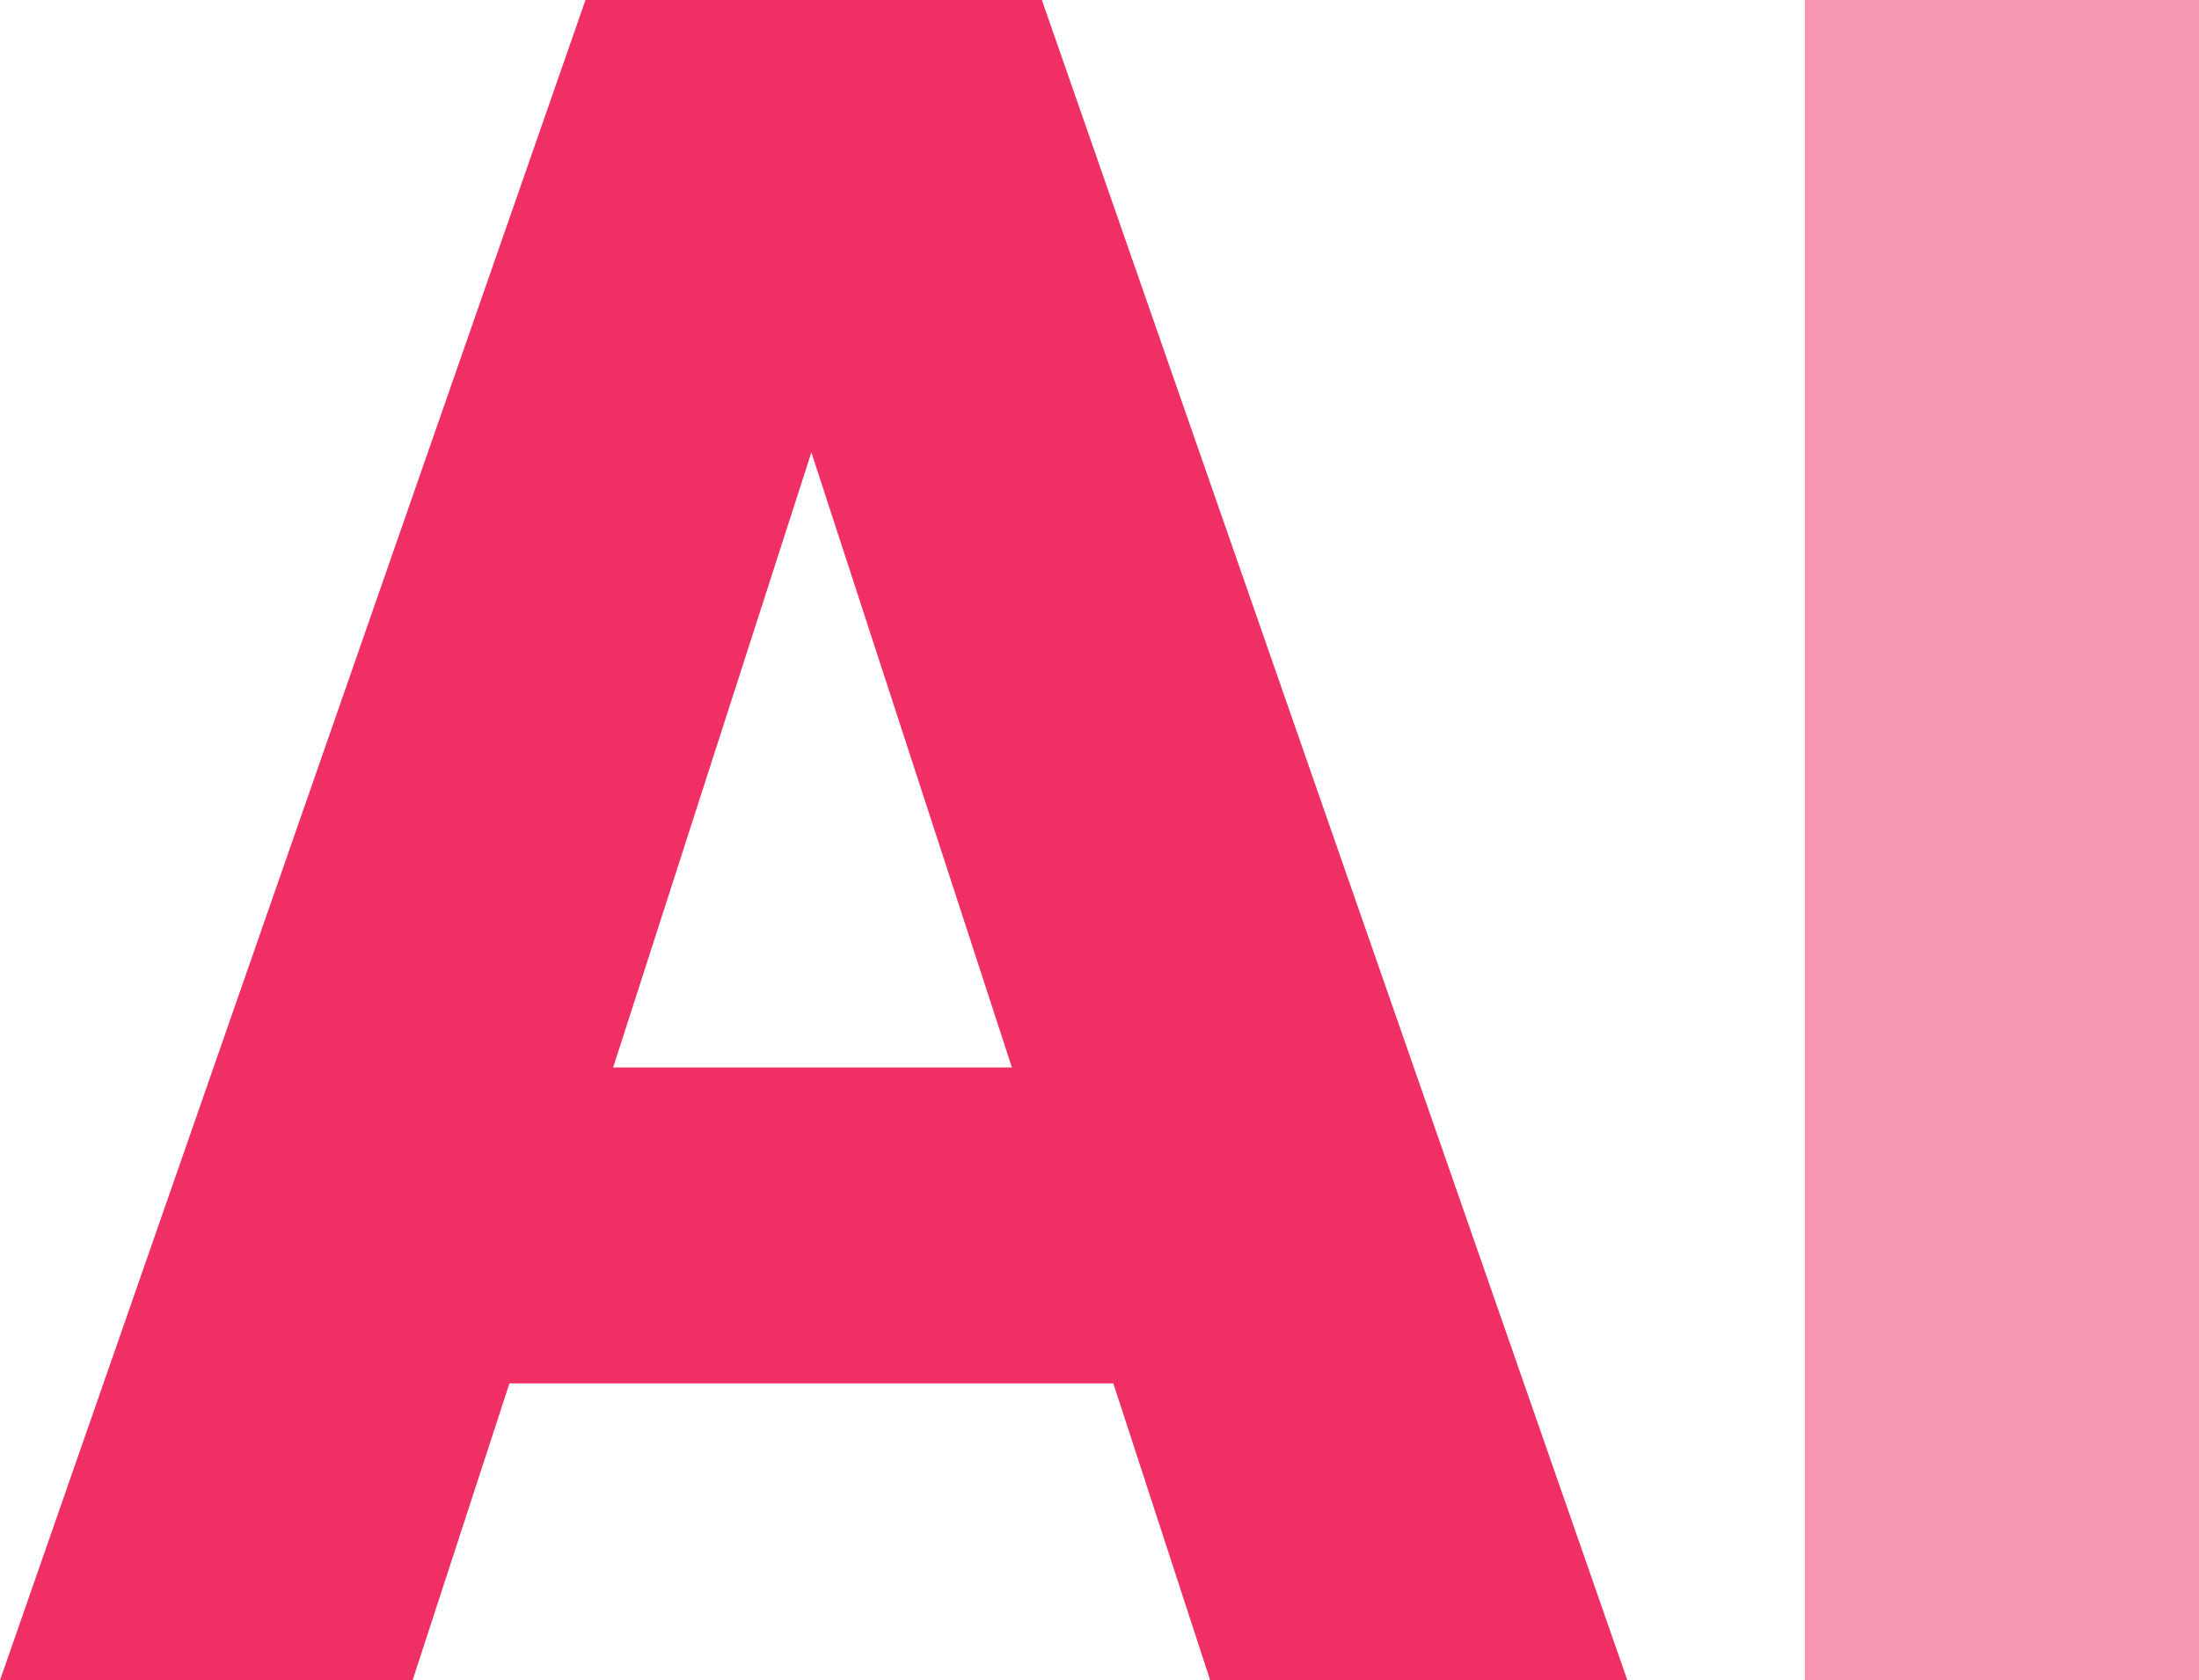
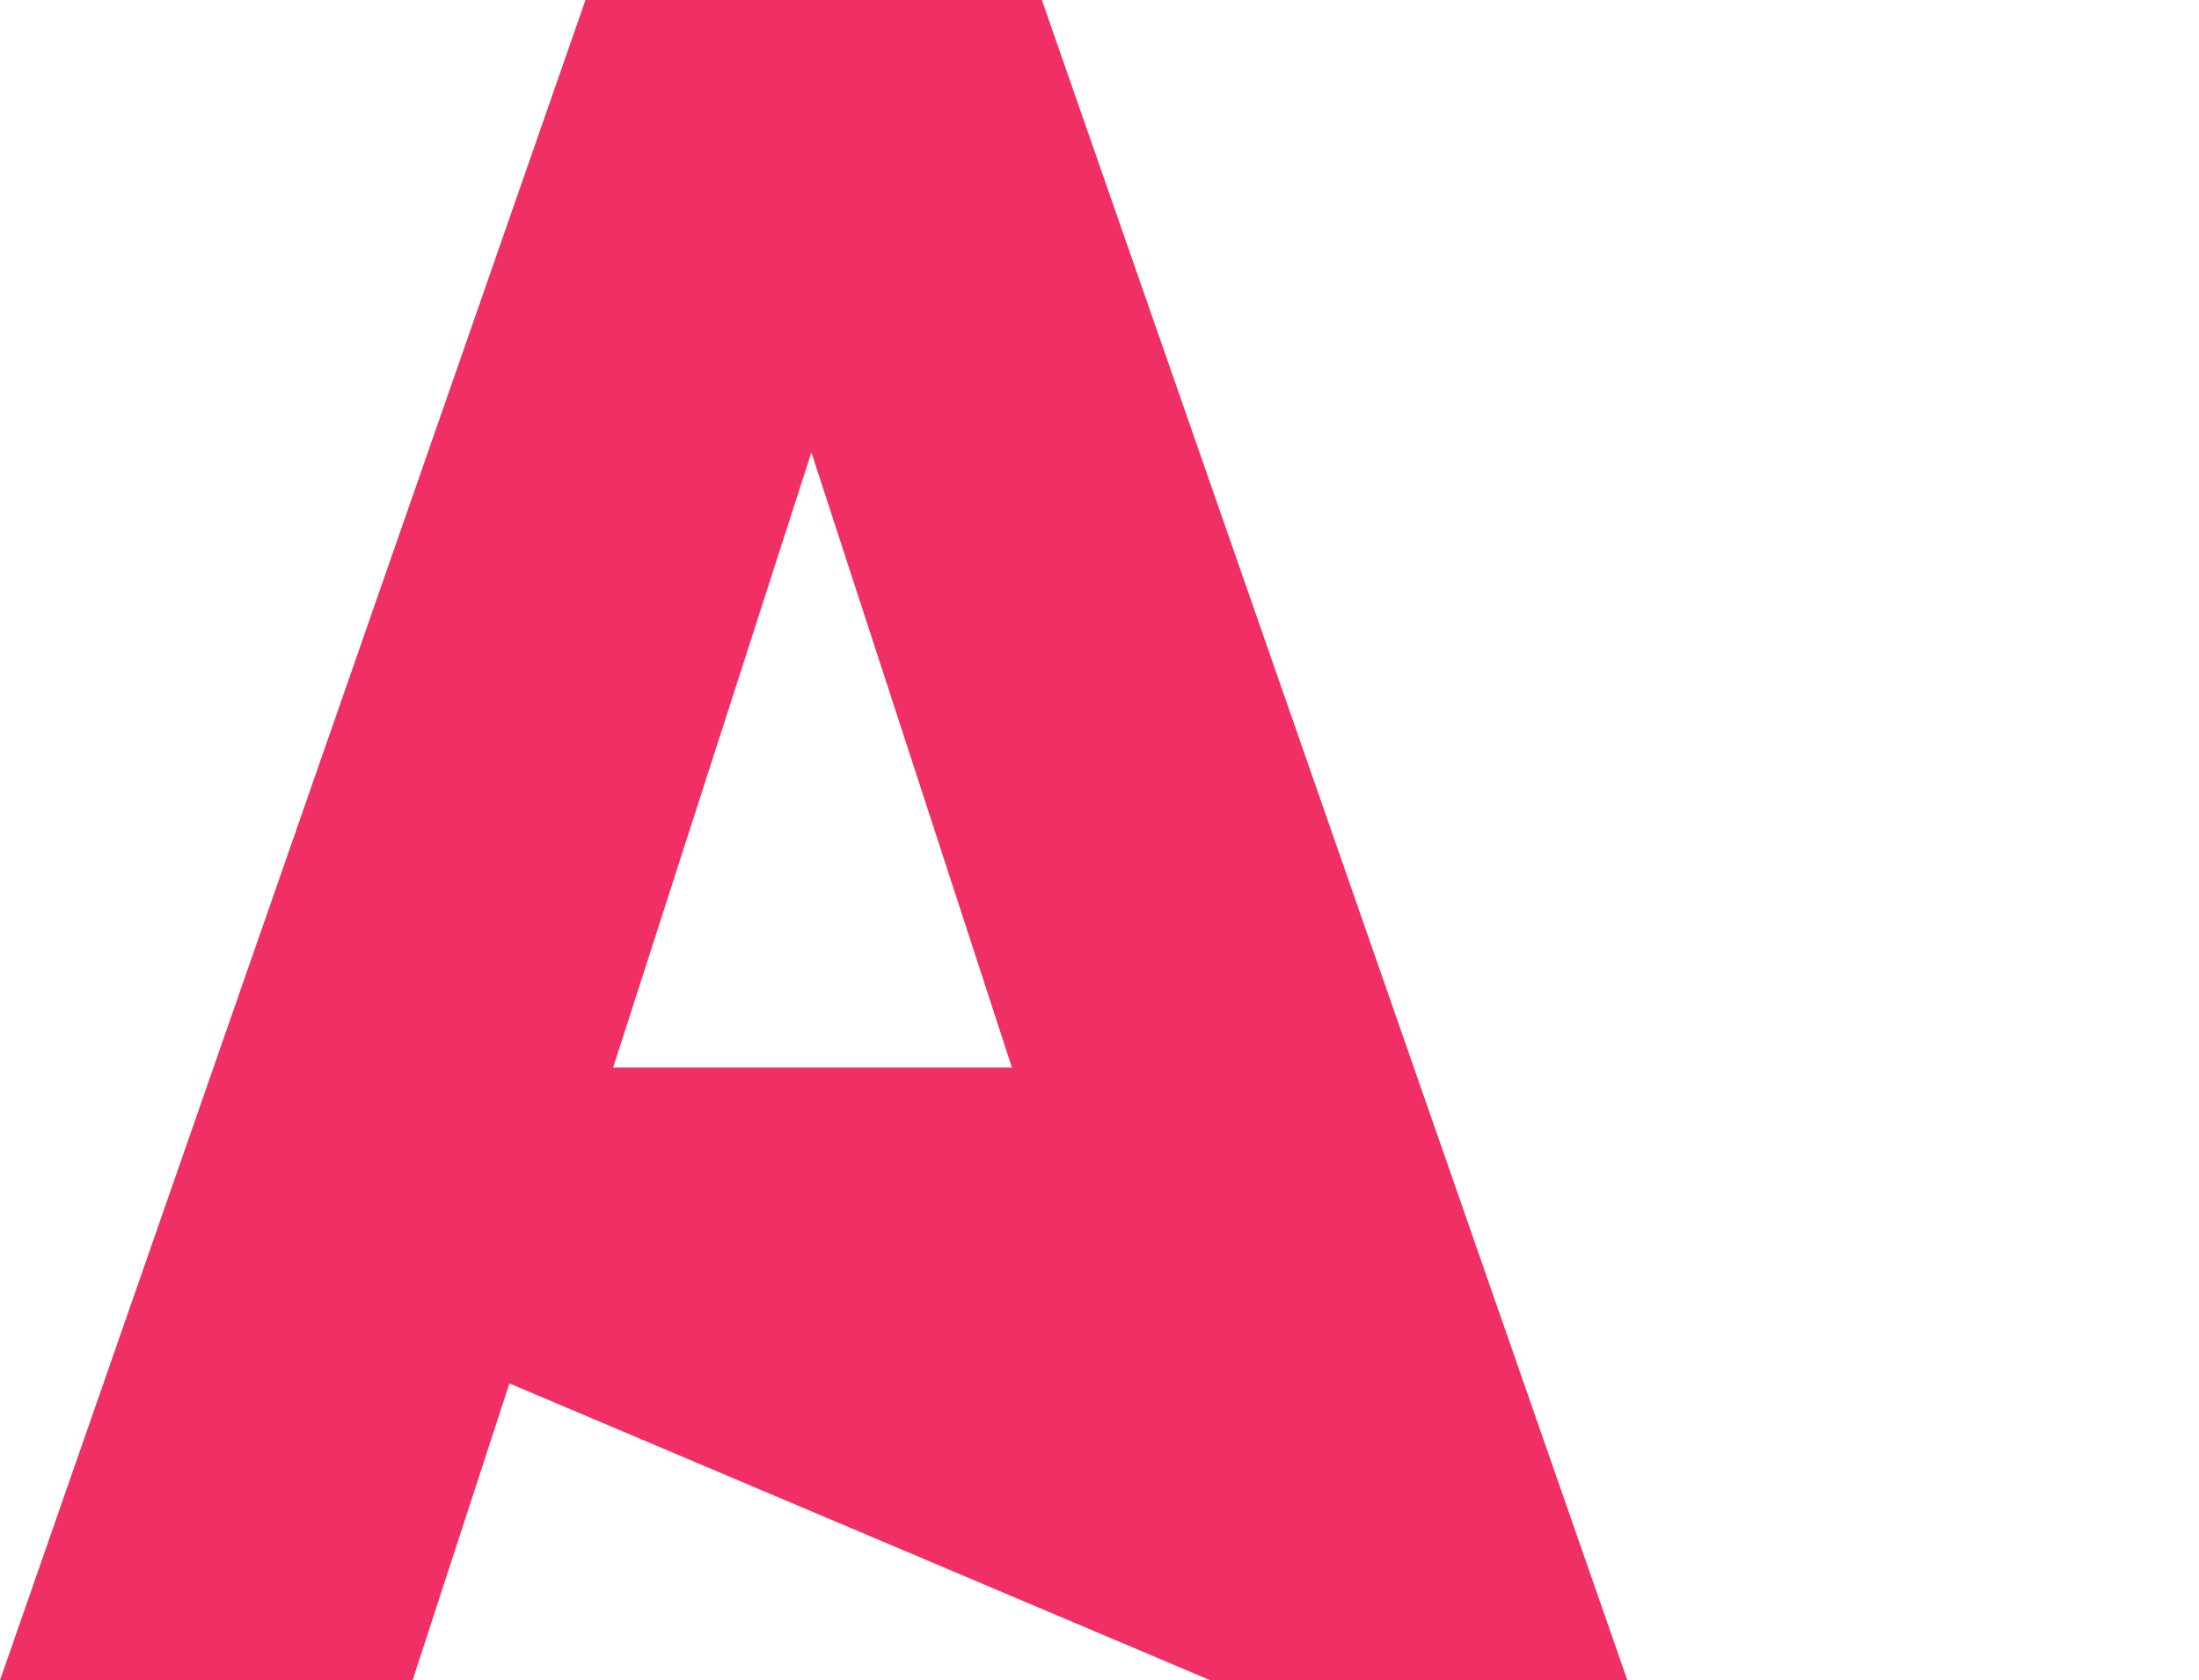
<svg xmlns="http://www.w3.org/2000/svg" width="753.948" height="576.09" viewBox="0 0 753.948 576.09">
  <g id="Grupo_17111" data-name="Grupo 17111" transform="translate(8987.201 7044.85)">
-     <path id="Trazado_15405" data-name="Trazado 15405" d="M425.708,102.24H568.752L368.016-473.85H211.536L10.8,102.24H152.264L185.456.48H392.515ZM357.742-107.844H221.02l67.966-210.9Z" transform="translate(-8998 -6571)" fill="#f02f65" />
-     <path id="Trazado_15406" data-name="Trazado 15406" d="M539.325,102.24H674.466V-473.85H539.325Z" transform="translate(-8907.72 -6571)" fill="rgba(240,47,101,0.5)" />
+     <path id="Trazado_15405" data-name="Trazado 15405" d="M425.708,102.24H568.752L368.016-473.85H211.536L10.8,102.24H152.264L185.456.48ZM357.742-107.844H221.02l67.966-210.9Z" transform="translate(-8998 -6571)" fill="#f02f65" />
  </g>
</svg>